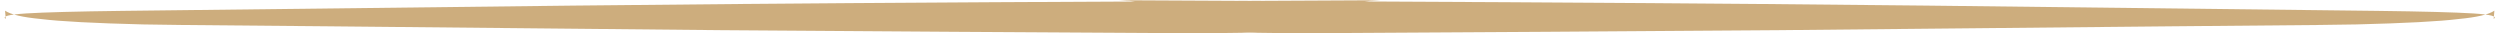
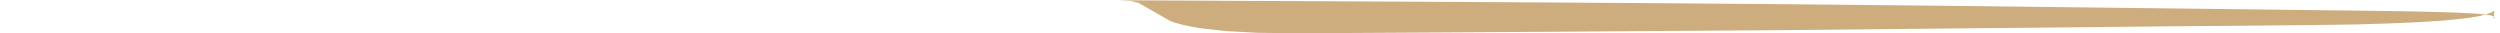
<svg xmlns="http://www.w3.org/2000/svg" fill="#cdad7d" height="5.9" preserveAspectRatio="xMidYMid meet" version="1" viewBox="1057.6 762.8 444.9 5.9" width="444.9" zoomAndPan="magnify">
  <g>
    <g id="change1_1">
-       <path d="M1303.29,762.847L1300.206,762.86Q1224.056,763.201,1188.527,763.516Q1175.108,763.627,1159.571,763.796L1079.309,764.735Q1067.167,764.887,1062.271,765.189Q1057.574,765.491,1058.624,766.157L1058.499,764.7Q1059.978,765.721,1064.857,766.182Q1069.991,766.823,1083.057,767.147L1090.36,767.251Q1093.935,767.254,1185.702,768.168Q1226.222,768.475,1271.509,768.725L1278.629,768.634L1284.237,768.33L1288.542,767.856Q1292.196,767.297,1294.085,766.564L1299.833,763.29L1301.269,762.965L1303.29,762.847" />
-     </g>
+       </g>
    <g id="change1_2">
      <path d="M1256.71,762.847L1259.794,762.86Q1335.944,763.201,1371.473,763.516Q1384.892,763.627,1400.429,763.796L1480.691,764.735Q1492.833,764.887,1497.729,765.189Q1502.426,765.491,1501.376,766.157L1501.501,764.7Q1500.022,765.721,1495.143,766.182Q1490.009,766.823,1476.943,767.147L1469.64,767.251Q1466.065,767.254,1374.298,768.168Q1333.778,768.475,1288.491,768.725L1281.371,768.634L1275.763,768.33L1271.458,767.856Q1267.804,767.297,1265.915,766.564L1260.167,763.29L1258.731,762.965L1256.71,762.847" />
    </g>
  </g>
</svg>